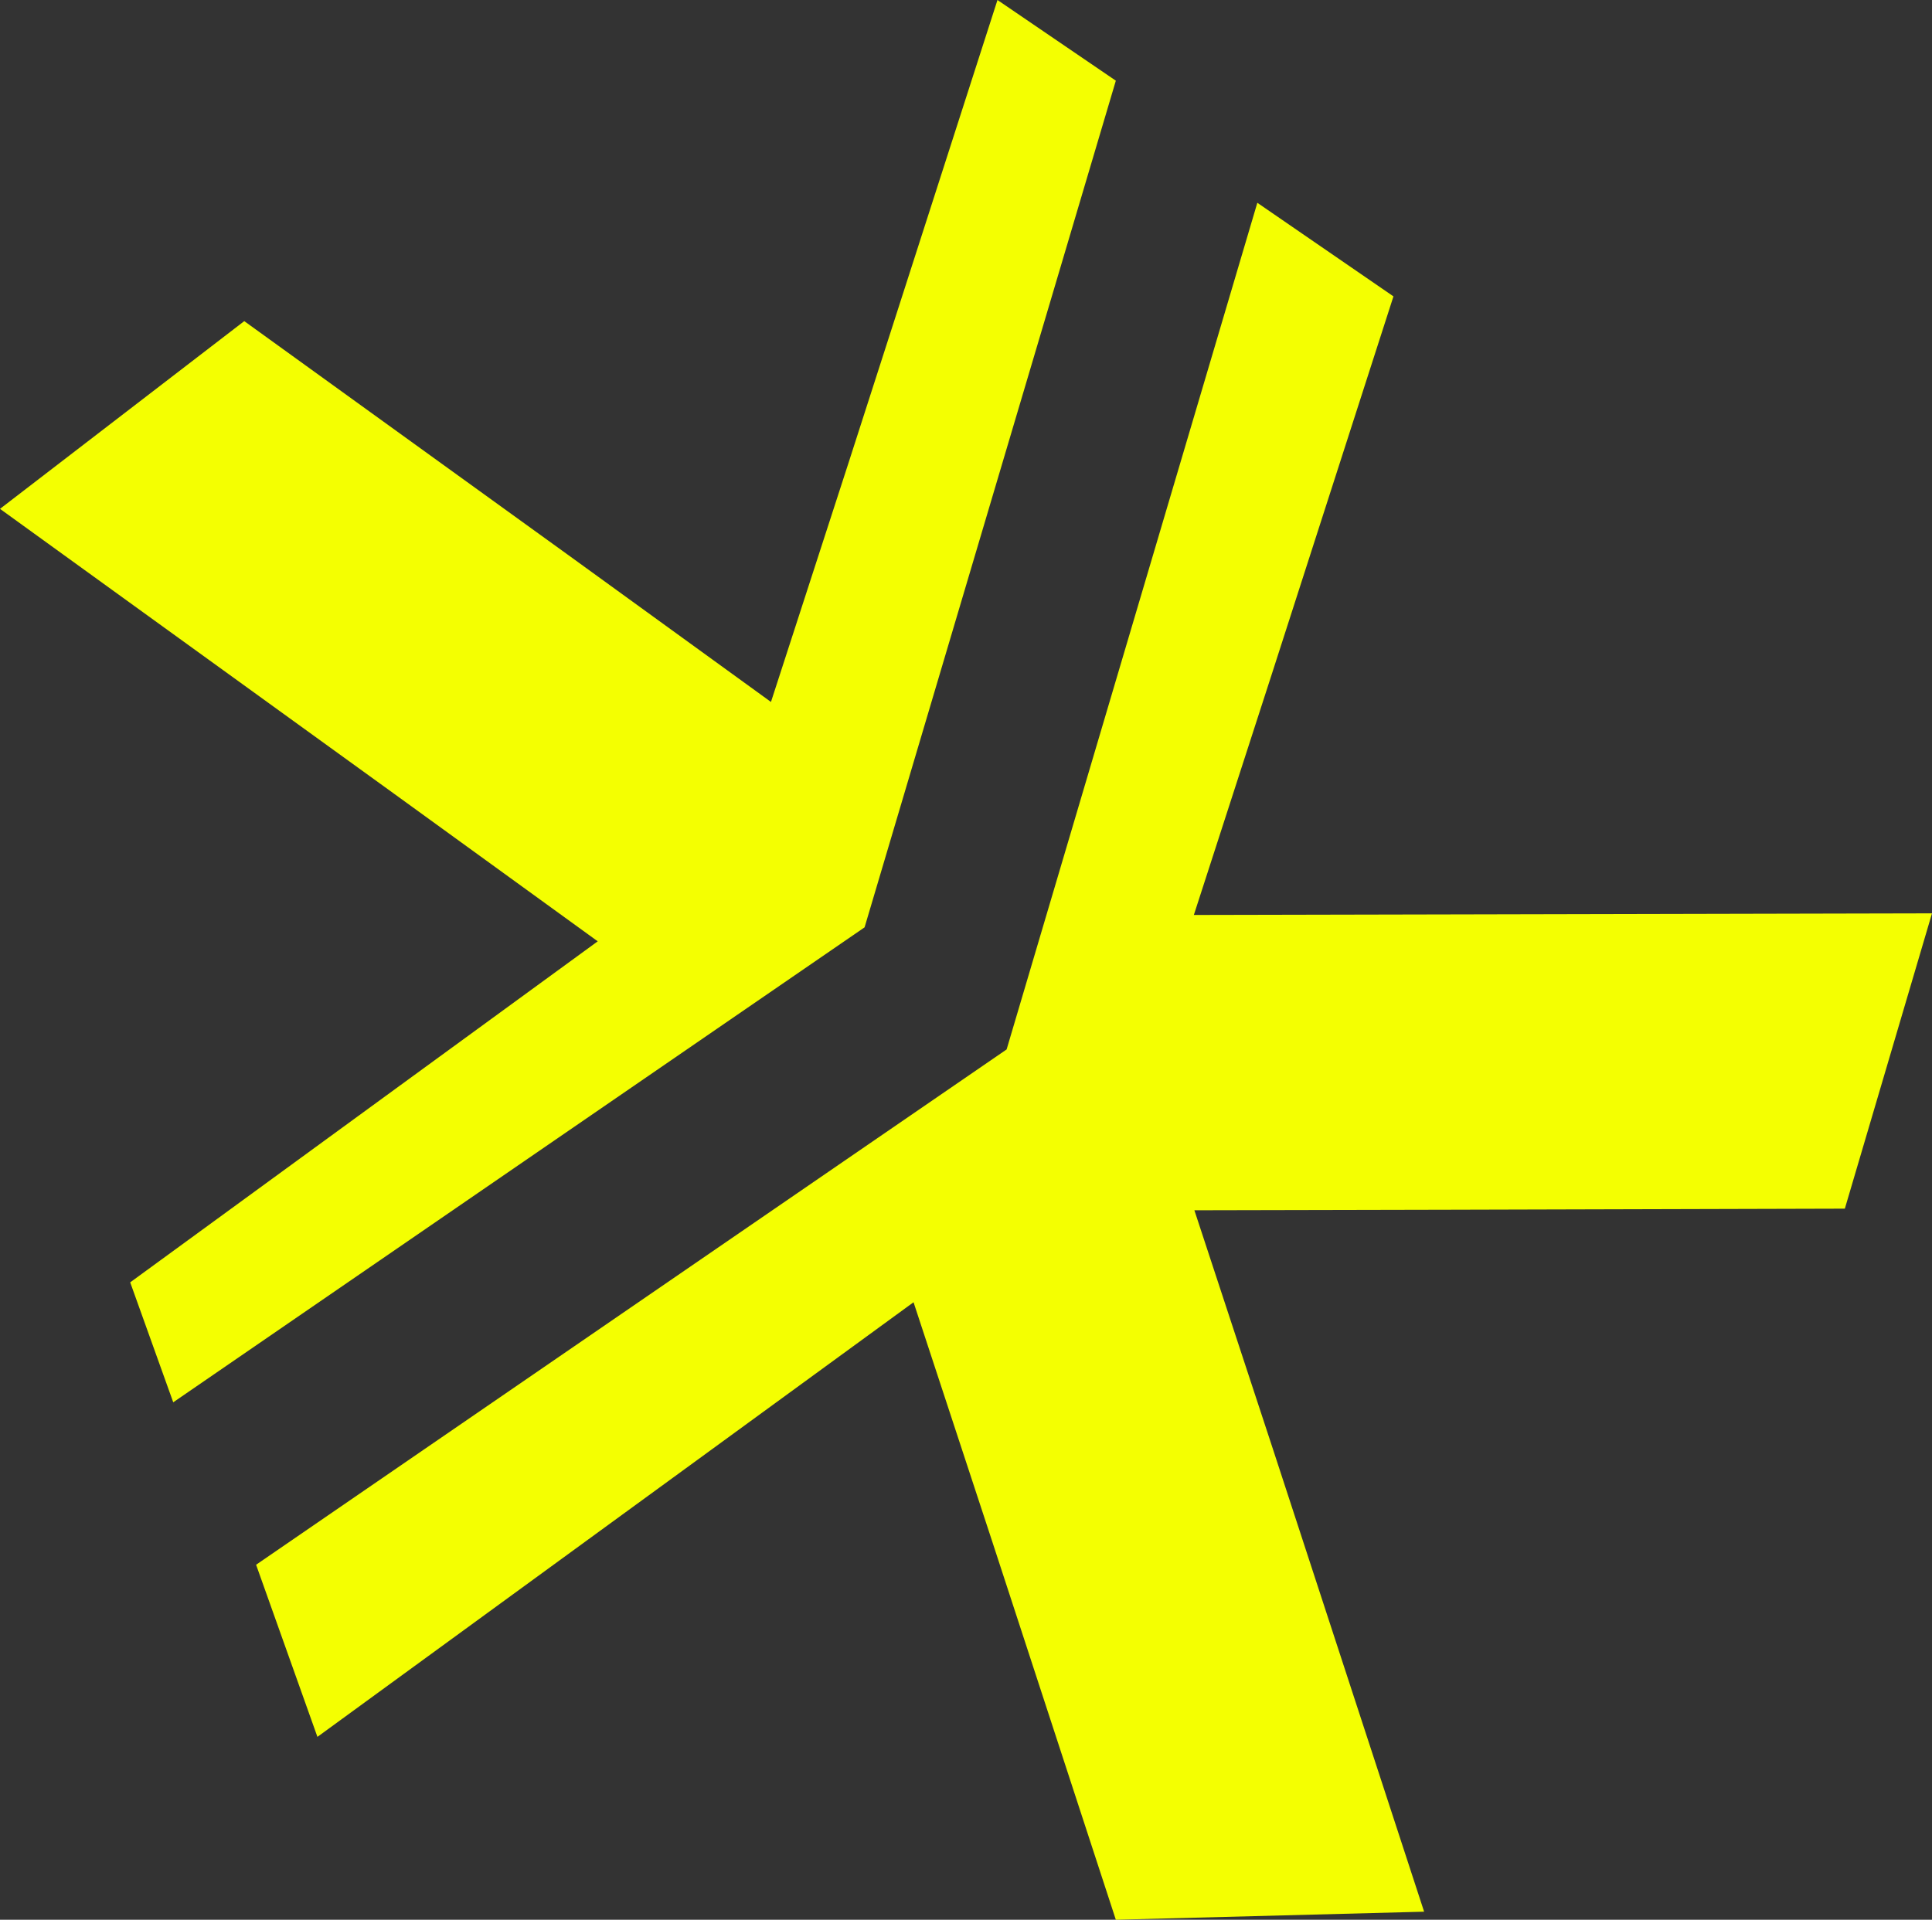
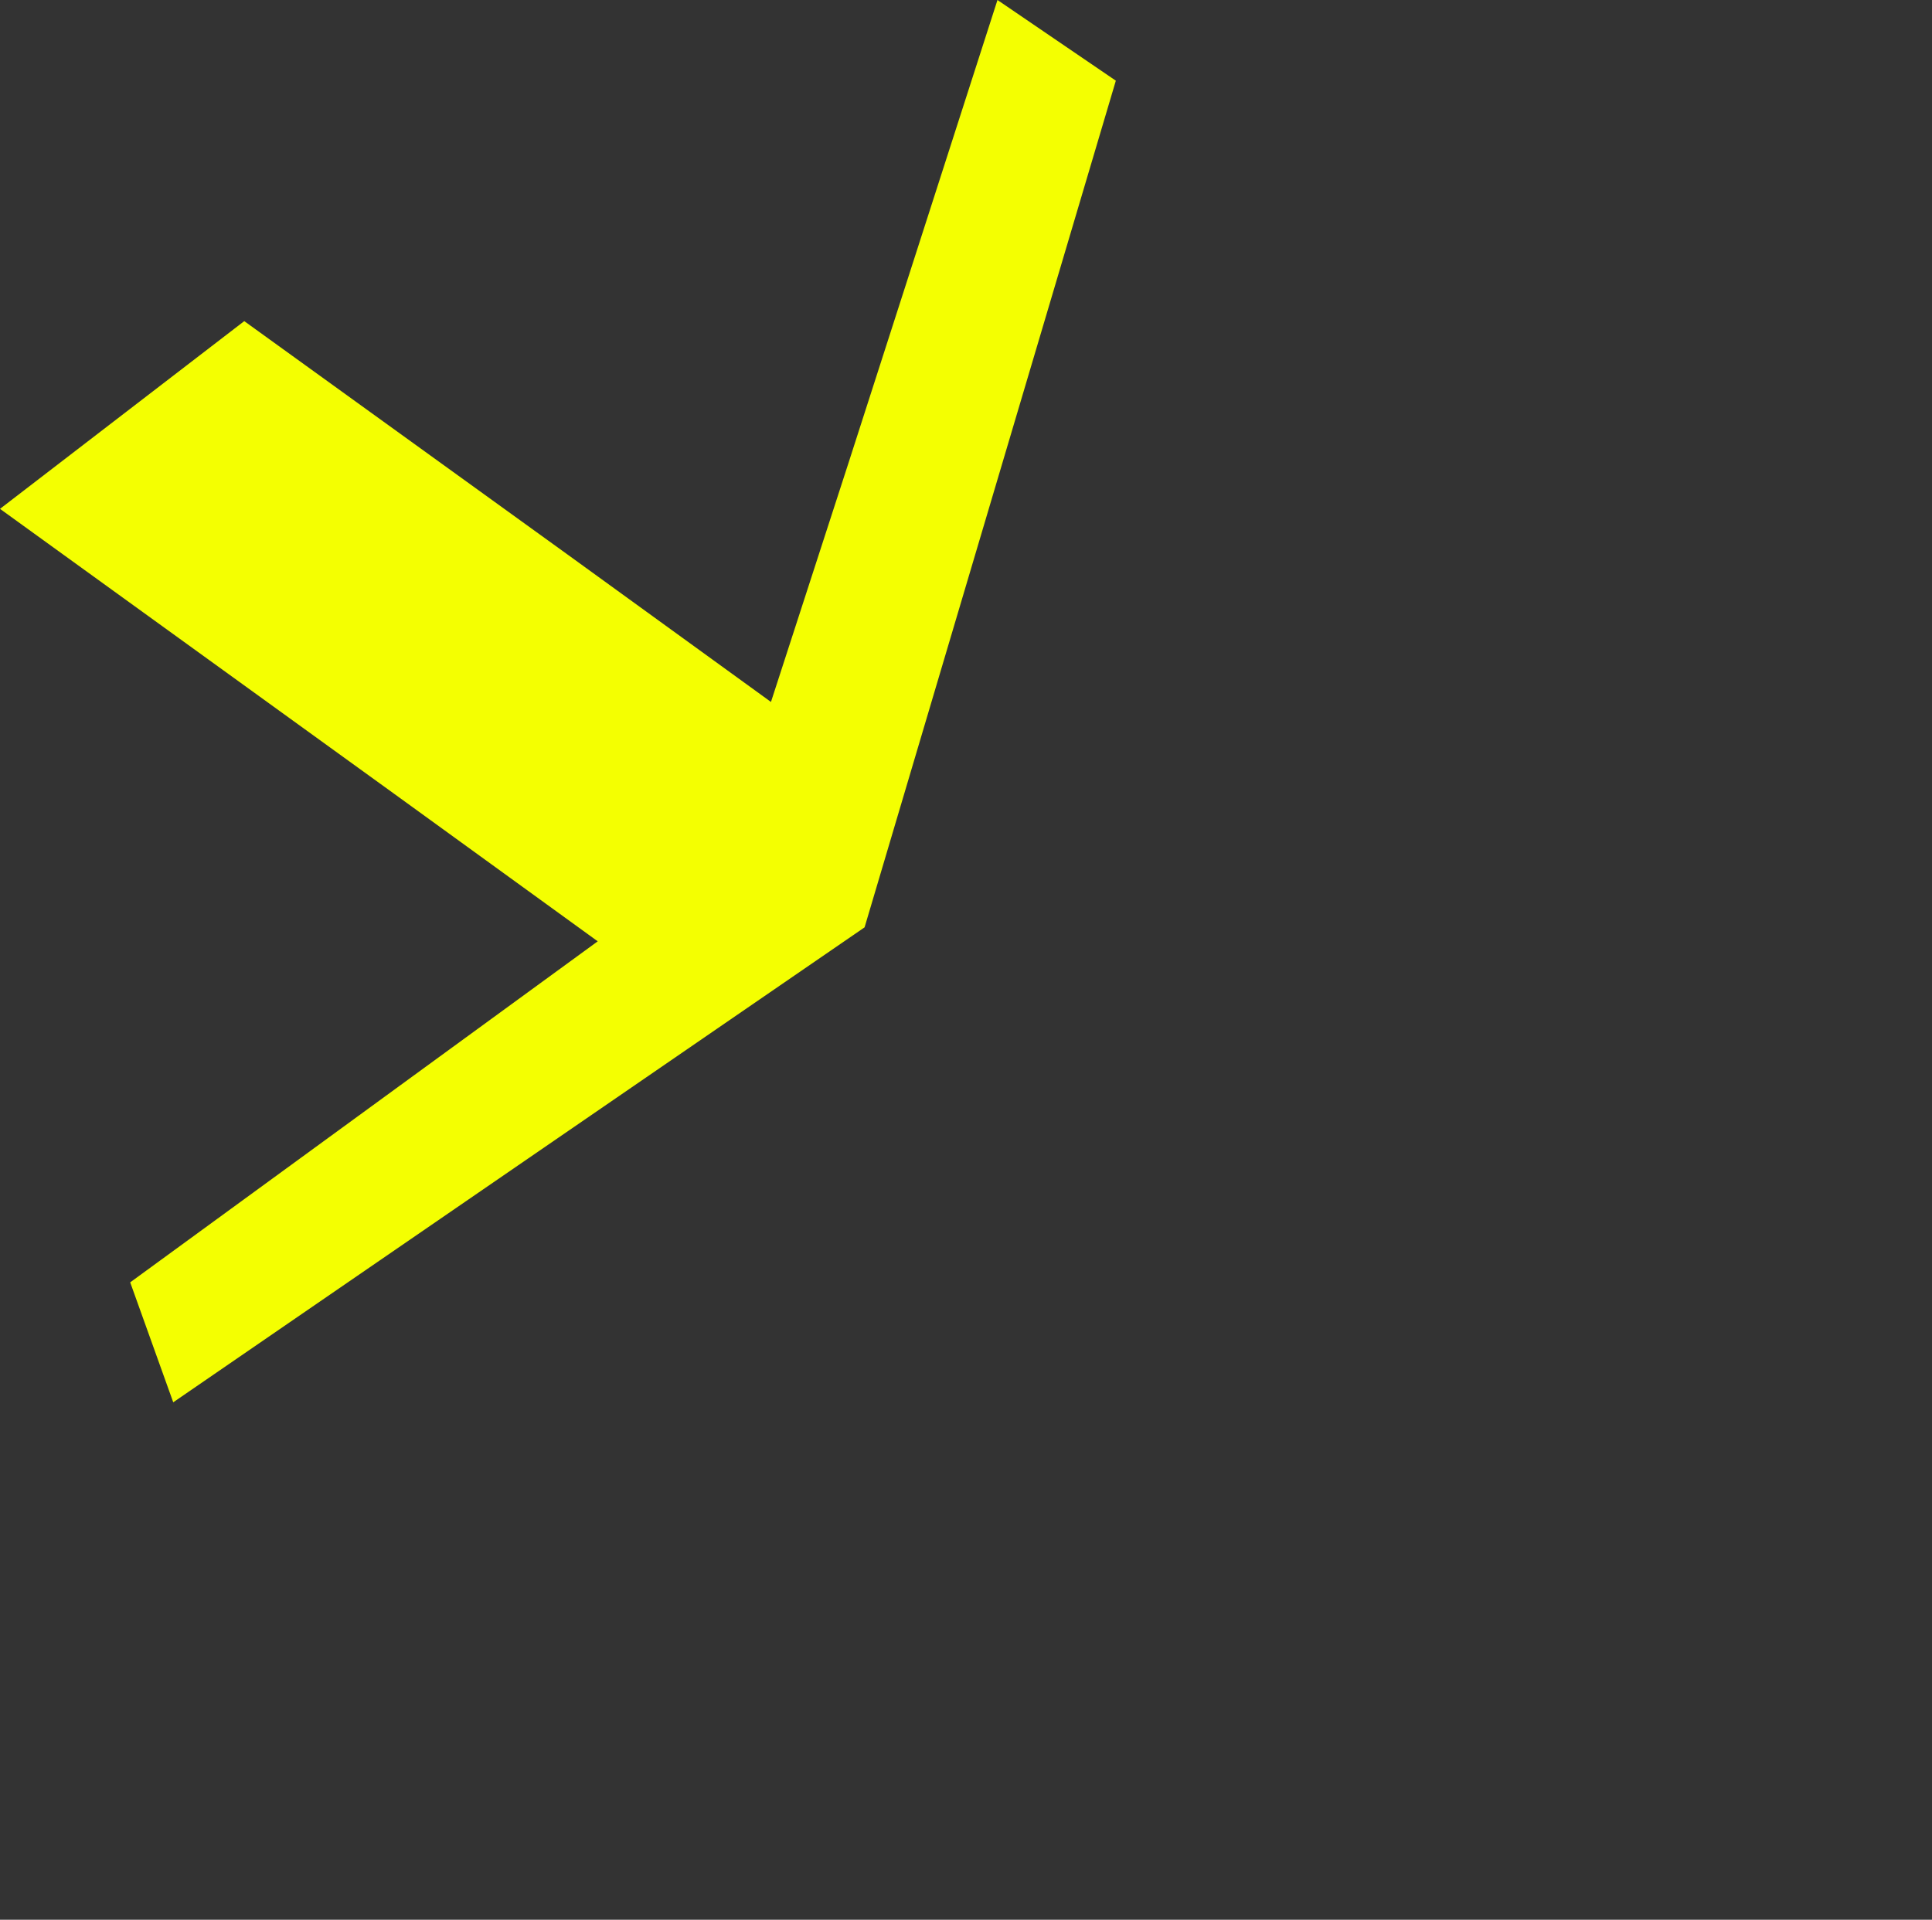
<svg xmlns="http://www.w3.org/2000/svg" id="Capa_2" viewBox="0 0 35.91 35.69">
  <rect x="0" y="0" width="35.91" height="35.69" fill="#333333" stroke="none" />
  <defs>
    <style>.cls-1{fill:#f4ff01;}</style>
  </defs>
  <g id="Capa_1-2">
    <g id="a963ade1-edca-4268-8467-1ac732f5f3ae">
      <g id="b0afc439-46e8-4076-8442-6b473259b81a">
        <g>
-           <polygon class="cls-1" points="26.86 17 22.19 17.01 23.63 12.56 25.9 5.51 23.37 3.77 18.71 19.51 4.76 29.09 5.9 32.29 13.21 26.96 16.98 24.21 18.44 28.65 20.74 35.69 26.47 35.54 23.66 26.94 22.2 22.5 26.87 22.49 34.29 22.47 35.91 16.98 26.86 17" />
          <polygon class="cls-1" points="18.54 0 15.77 8.61 14.33 13.05 10.55 10.31 4.54 5.97 0 9.46 7.33 14.76 11.11 17.5 7.34 20.25 2.42 23.84 3.22 26.07 16.07 17.24 20.74 1.5 18.54 0" />
        </g>
      </g>
    </g>
  </g>
</svg>